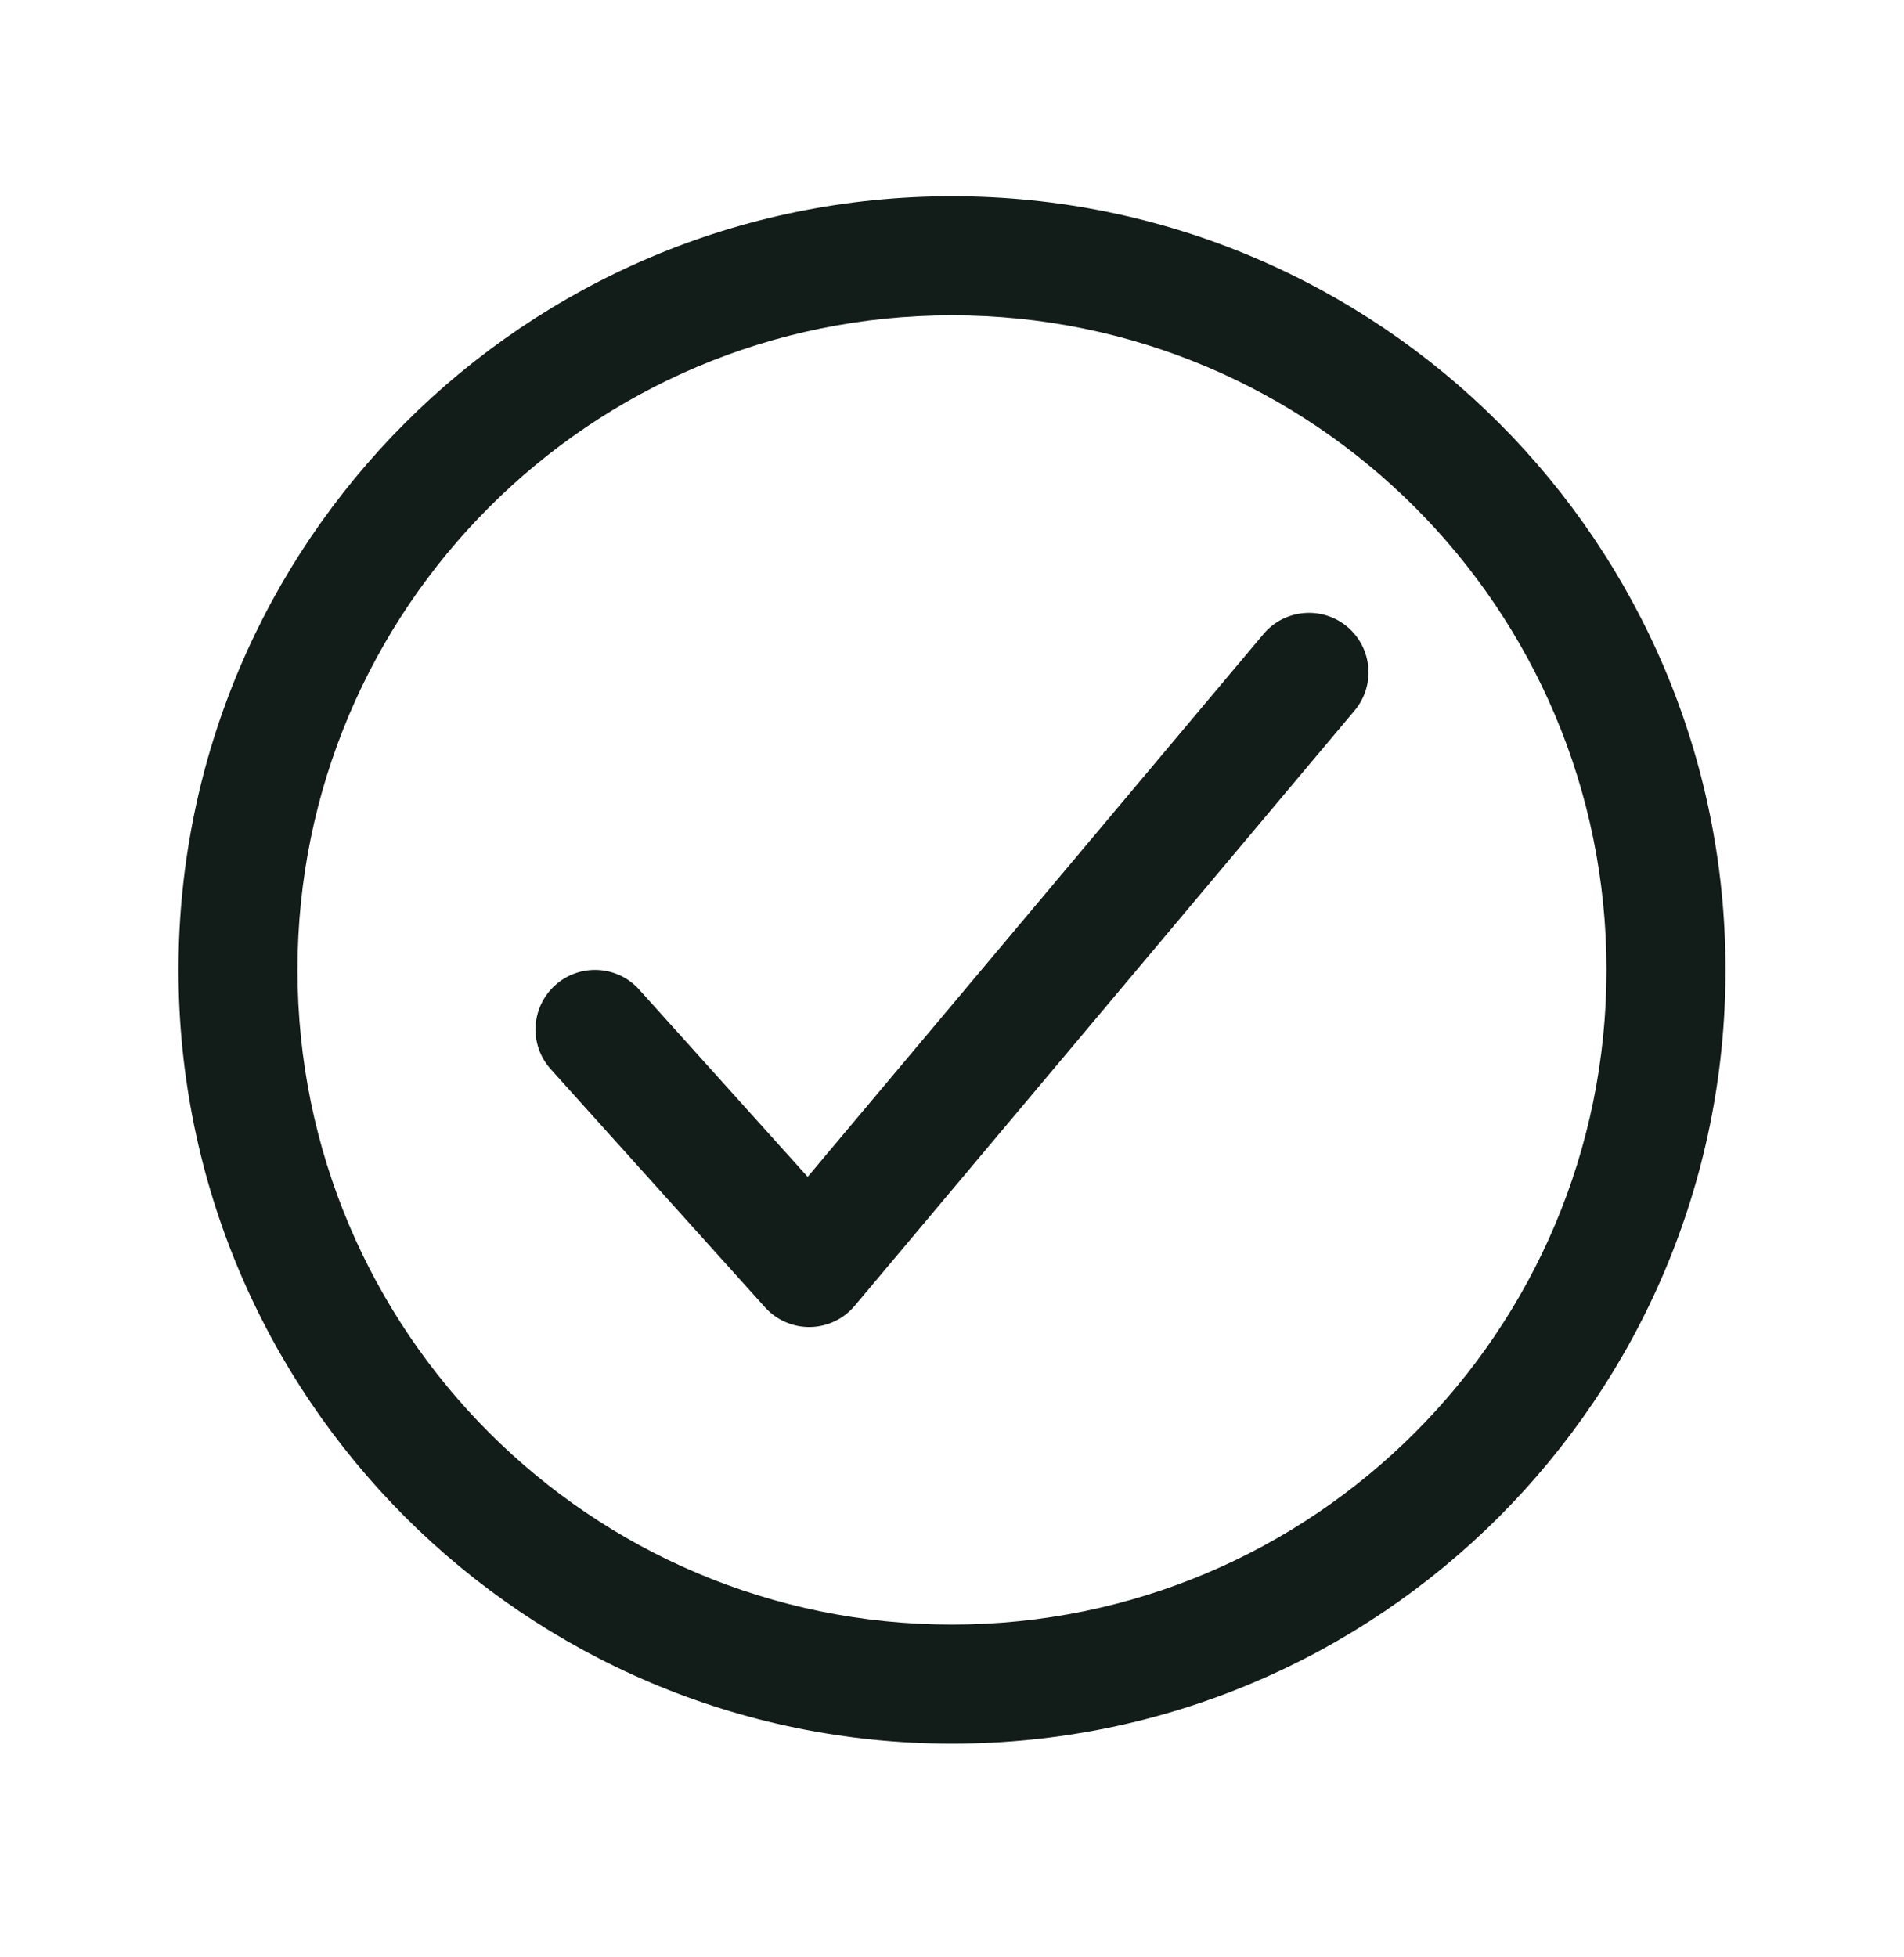
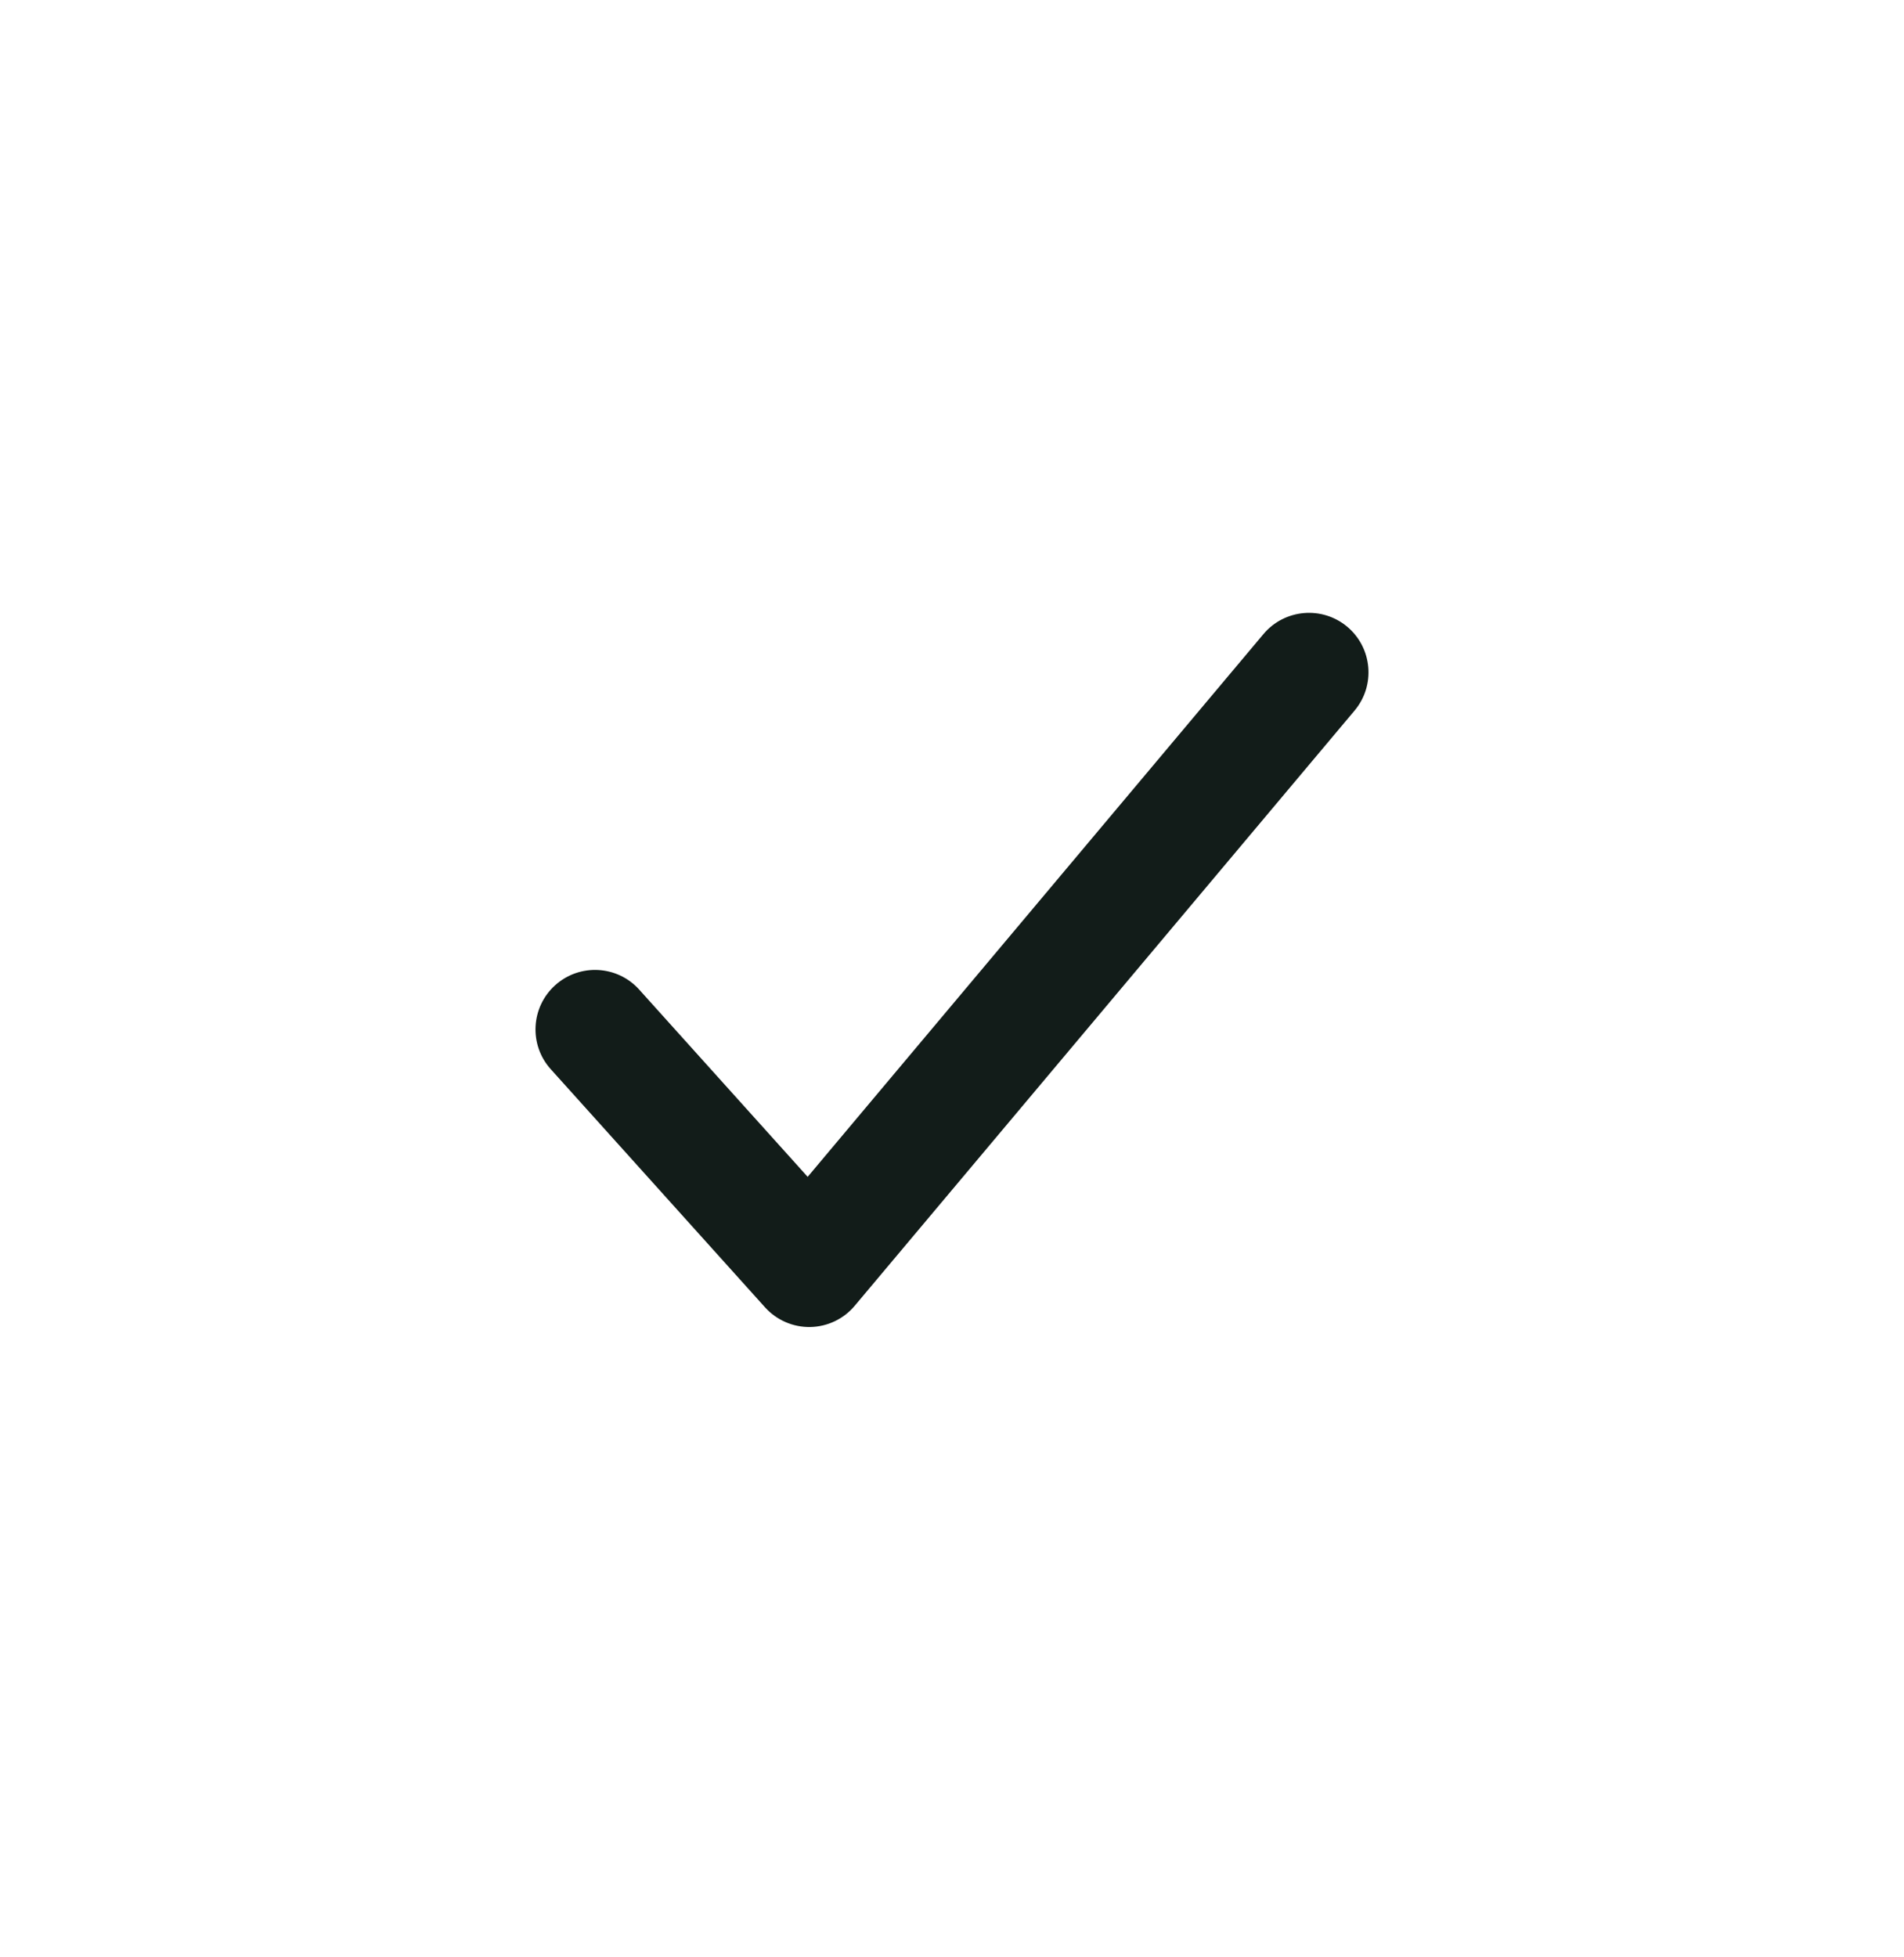
<svg xmlns="http://www.w3.org/2000/svg" width="36" height="37" viewBox="0 0 36 37" fill="none">
-   <path fill-rule="evenodd" clip-rule="evenodd" d="M3.375 18.335C3.375 10.26 9.926 3.71 18 3.71C26.074 3.71 32.625 10.26 32.625 18.335C32.625 26.409 26.074 32.96 18 32.96C9.926 32.96 3.375 26.409 3.375 18.335ZM18 5.96C11.168 5.96 5.625 11.503 5.625 18.335C5.625 25.167 11.168 30.71 18 30.71C24.832 30.71 30.375 25.167 30.375 18.335C30.375 11.503 24.832 5.96 18 5.96Z" fill="#121C19" />
  <path fill-rule="evenodd" clip-rule="evenodd" d="M25.474 11.848C25.949 12.248 26.011 12.958 25.611 13.433L16.161 24.683C15.952 24.933 15.645 25.079 15.319 25.085C14.994 25.09 14.682 24.954 14.464 24.712L10.414 20.212C9.998 19.751 10.036 19.039 10.497 18.624C10.959 18.208 11.671 18.245 12.086 18.707L15.271 22.246L23.889 11.986C24.288 11.511 24.998 11.449 25.474 11.848Z" fill="#121C19" />
</svg>